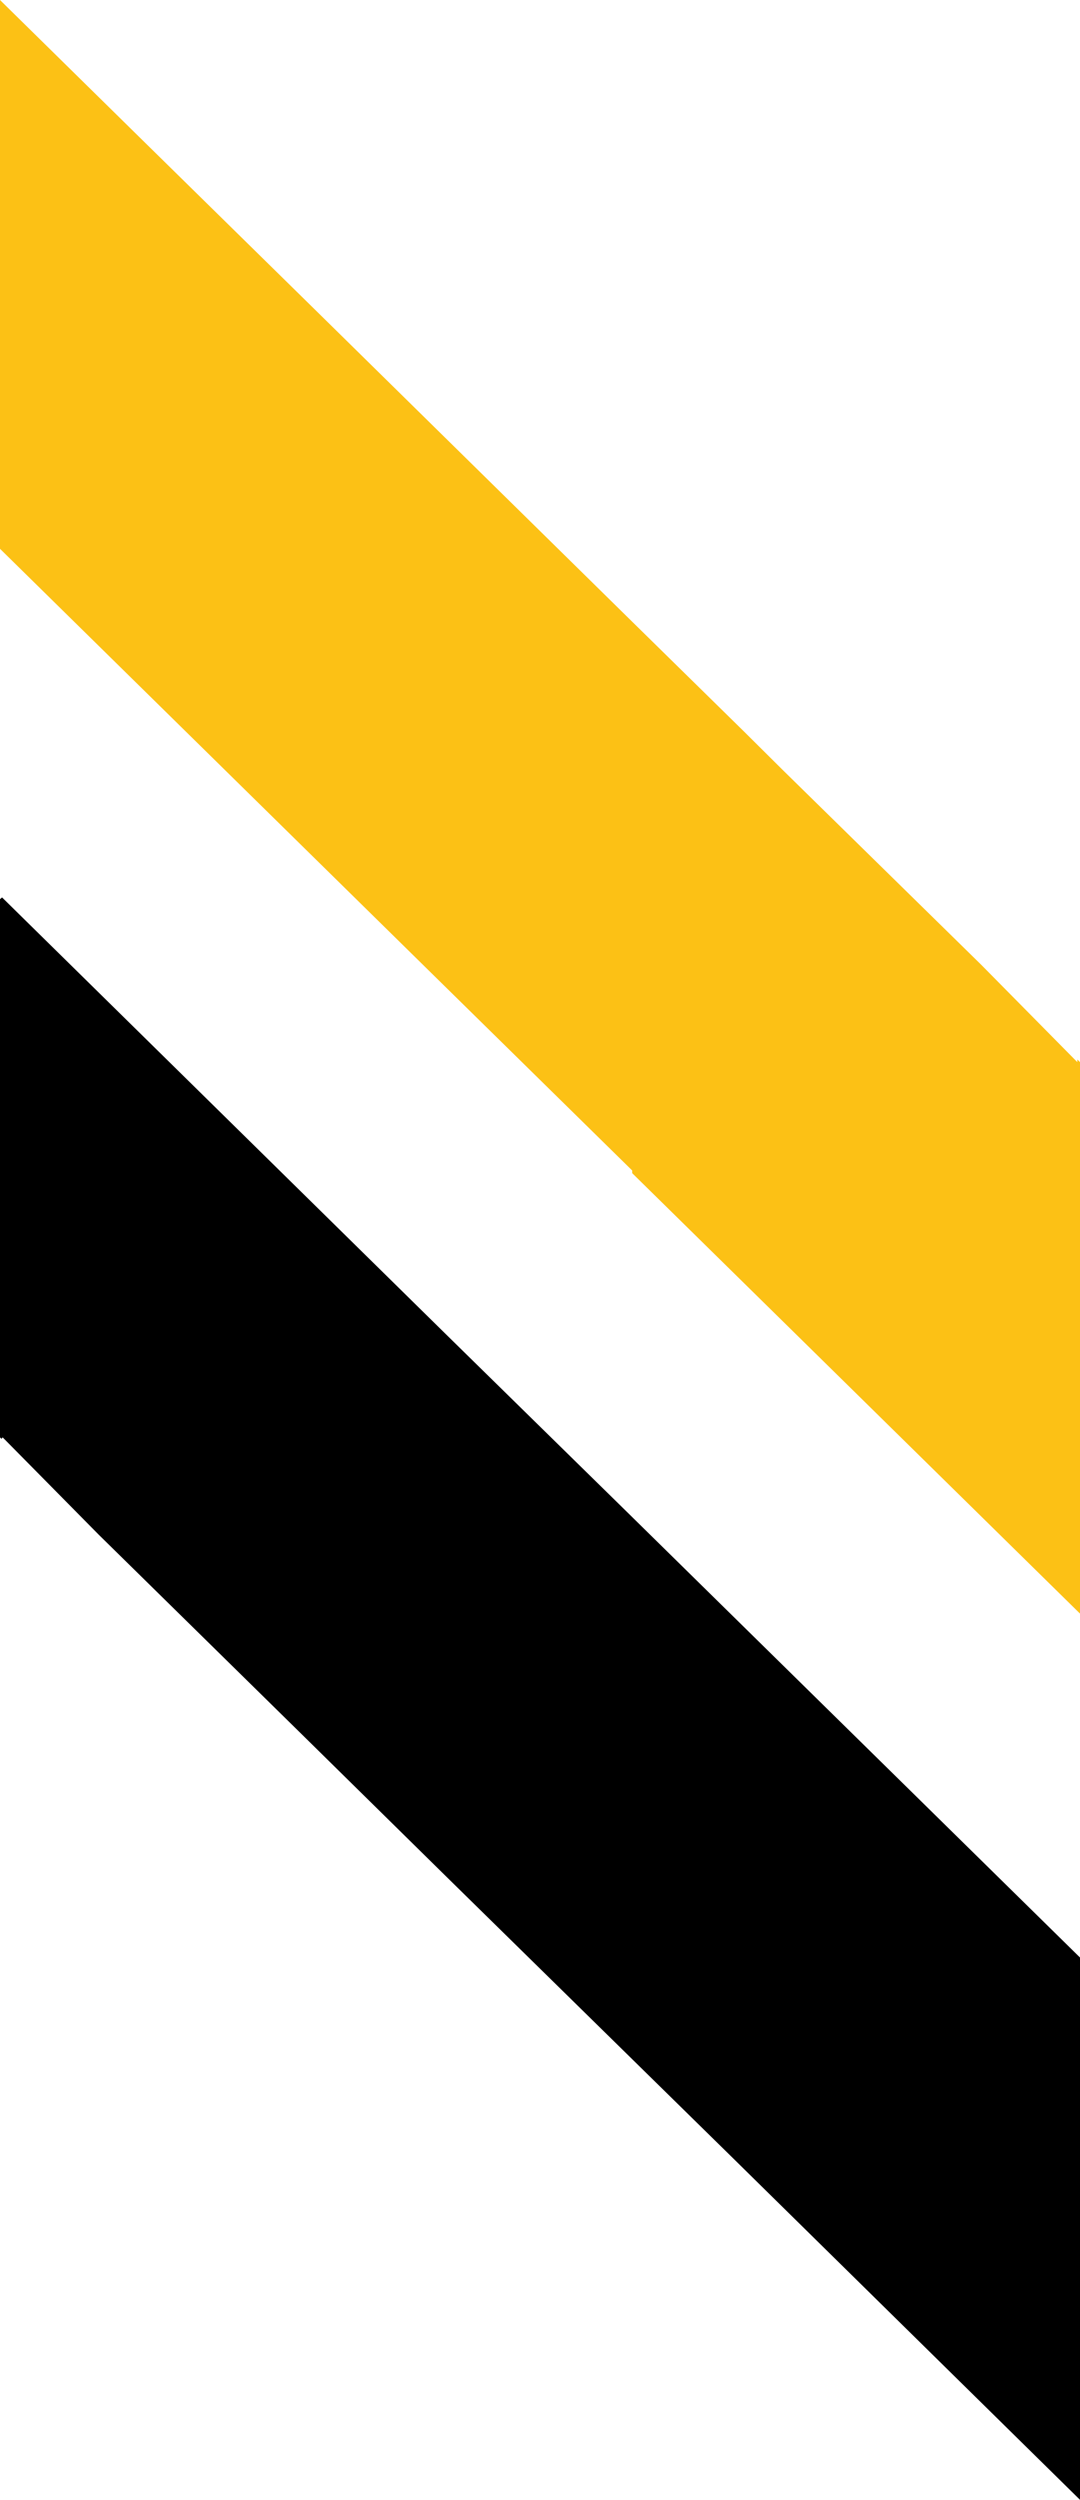
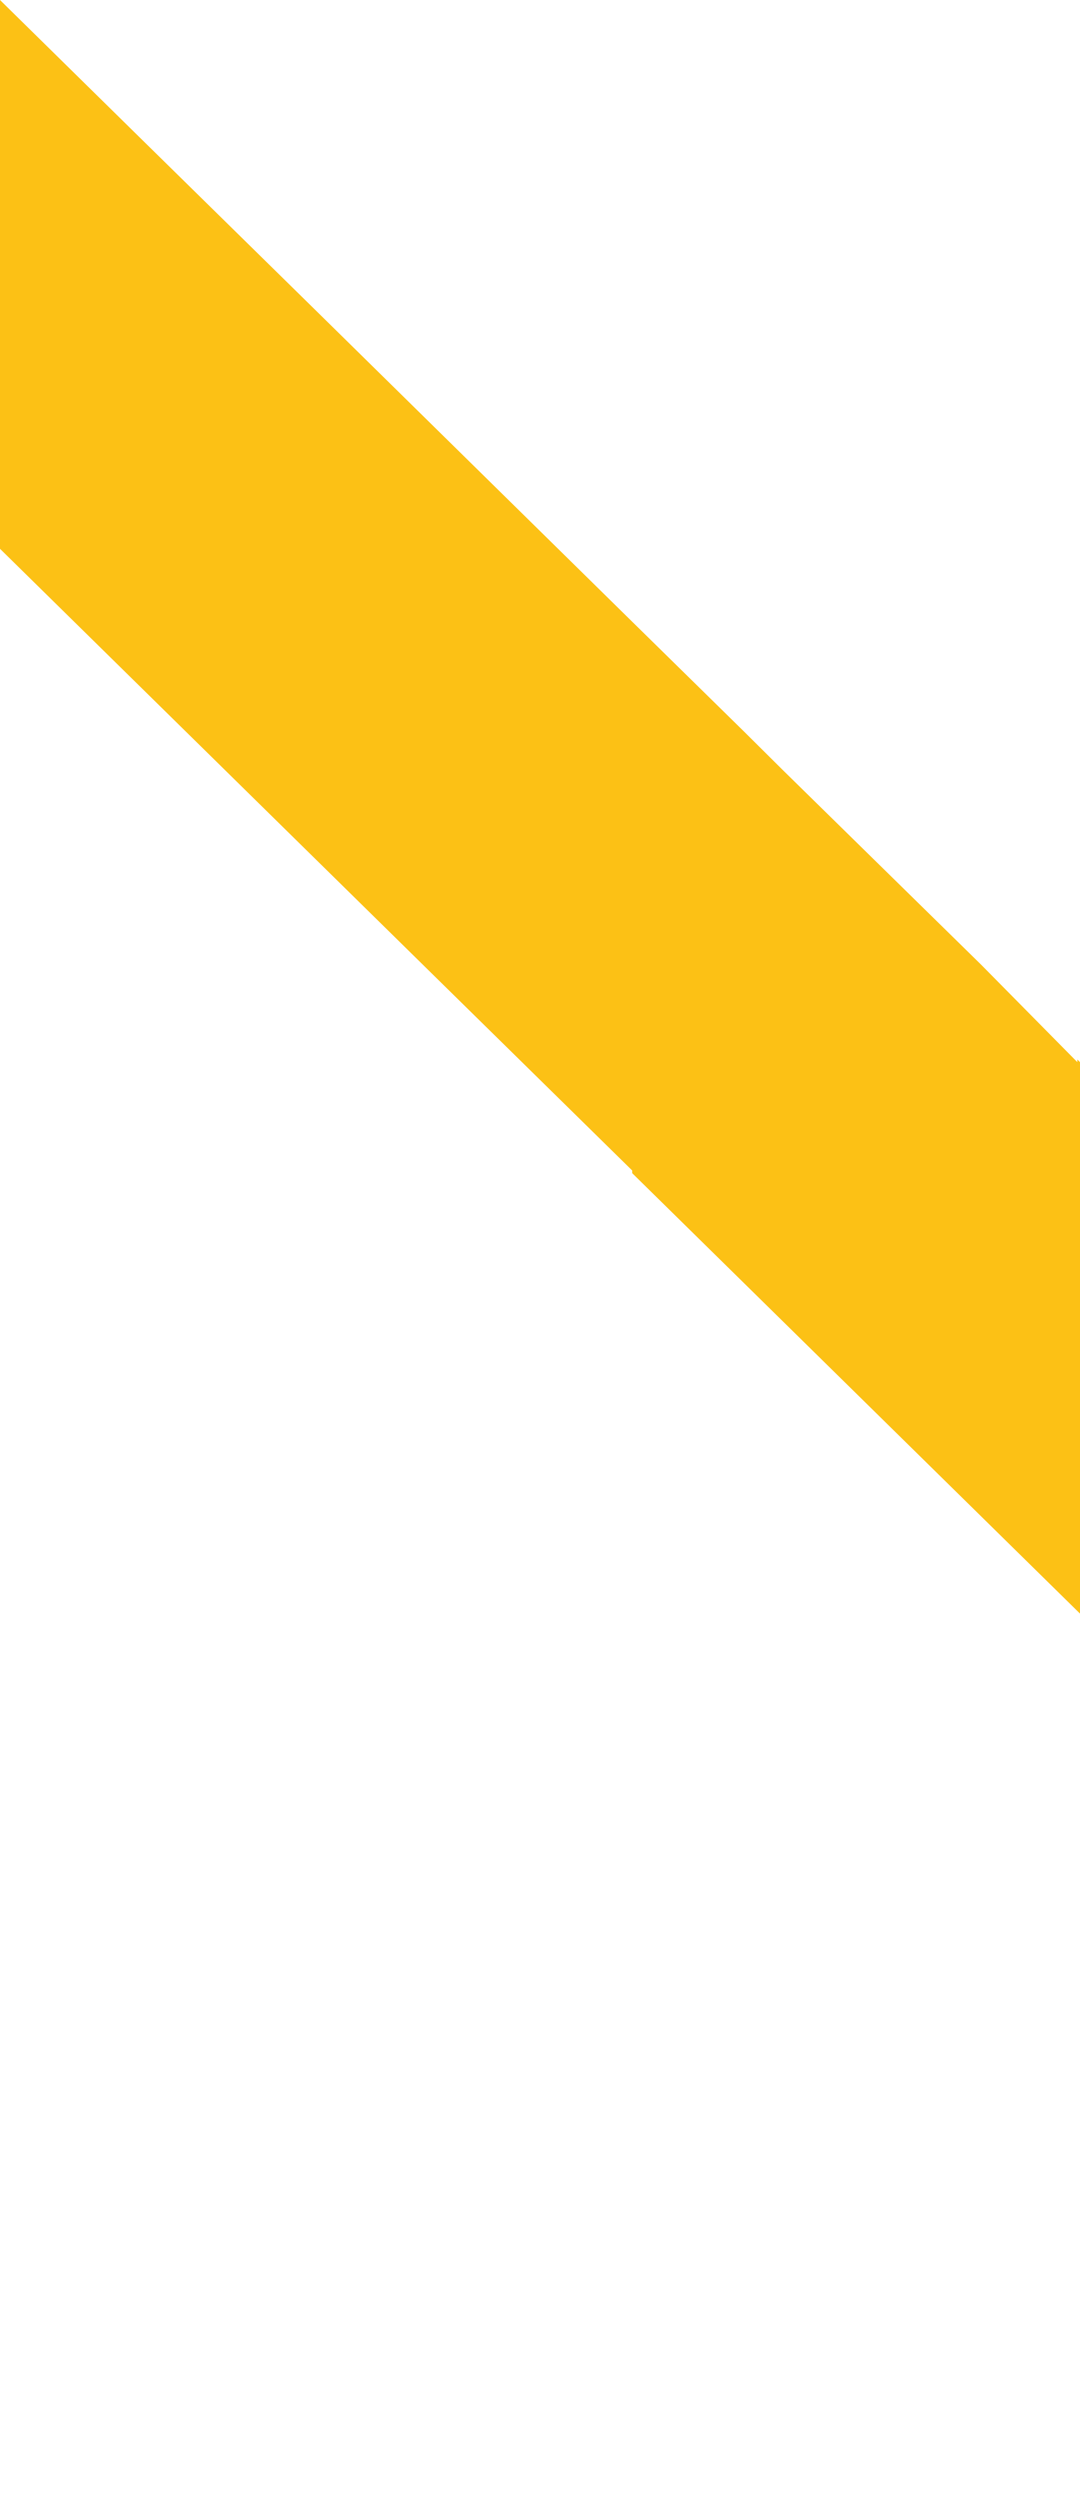
<svg xmlns="http://www.w3.org/2000/svg" version="1.1" id="Layer_1" x="0px" y="0px" width="36.61px" height="84.68px" viewBox="0 0 36.61 84.68" xml:space="preserve">
  <polygon fill="#FCC115" points="0,0 0,4.53 0,14.67 0,18.59 15.18,33.51 21.43,39.65 21.43,39.74 36.61,54.66 36.61,35.98   36.52,35.89 36.52,35.98 33.26,32.68 26.53,26.08 25.2,24.76 21.43,21.06 14.93,14.67 10.76,10.57 4.71,4.63 " />
-   <polygon points="0,30.46 0,48.69 0.05,48.74 0.09,48.69 3.35,51.99 10.17,58.69 15.18,63.62 24.86,73.12 36.61,84.68 36.61,66.31   21.43,51.39 21.41,51.37 15.18,45.26 0.07,30.4 " />
</svg>